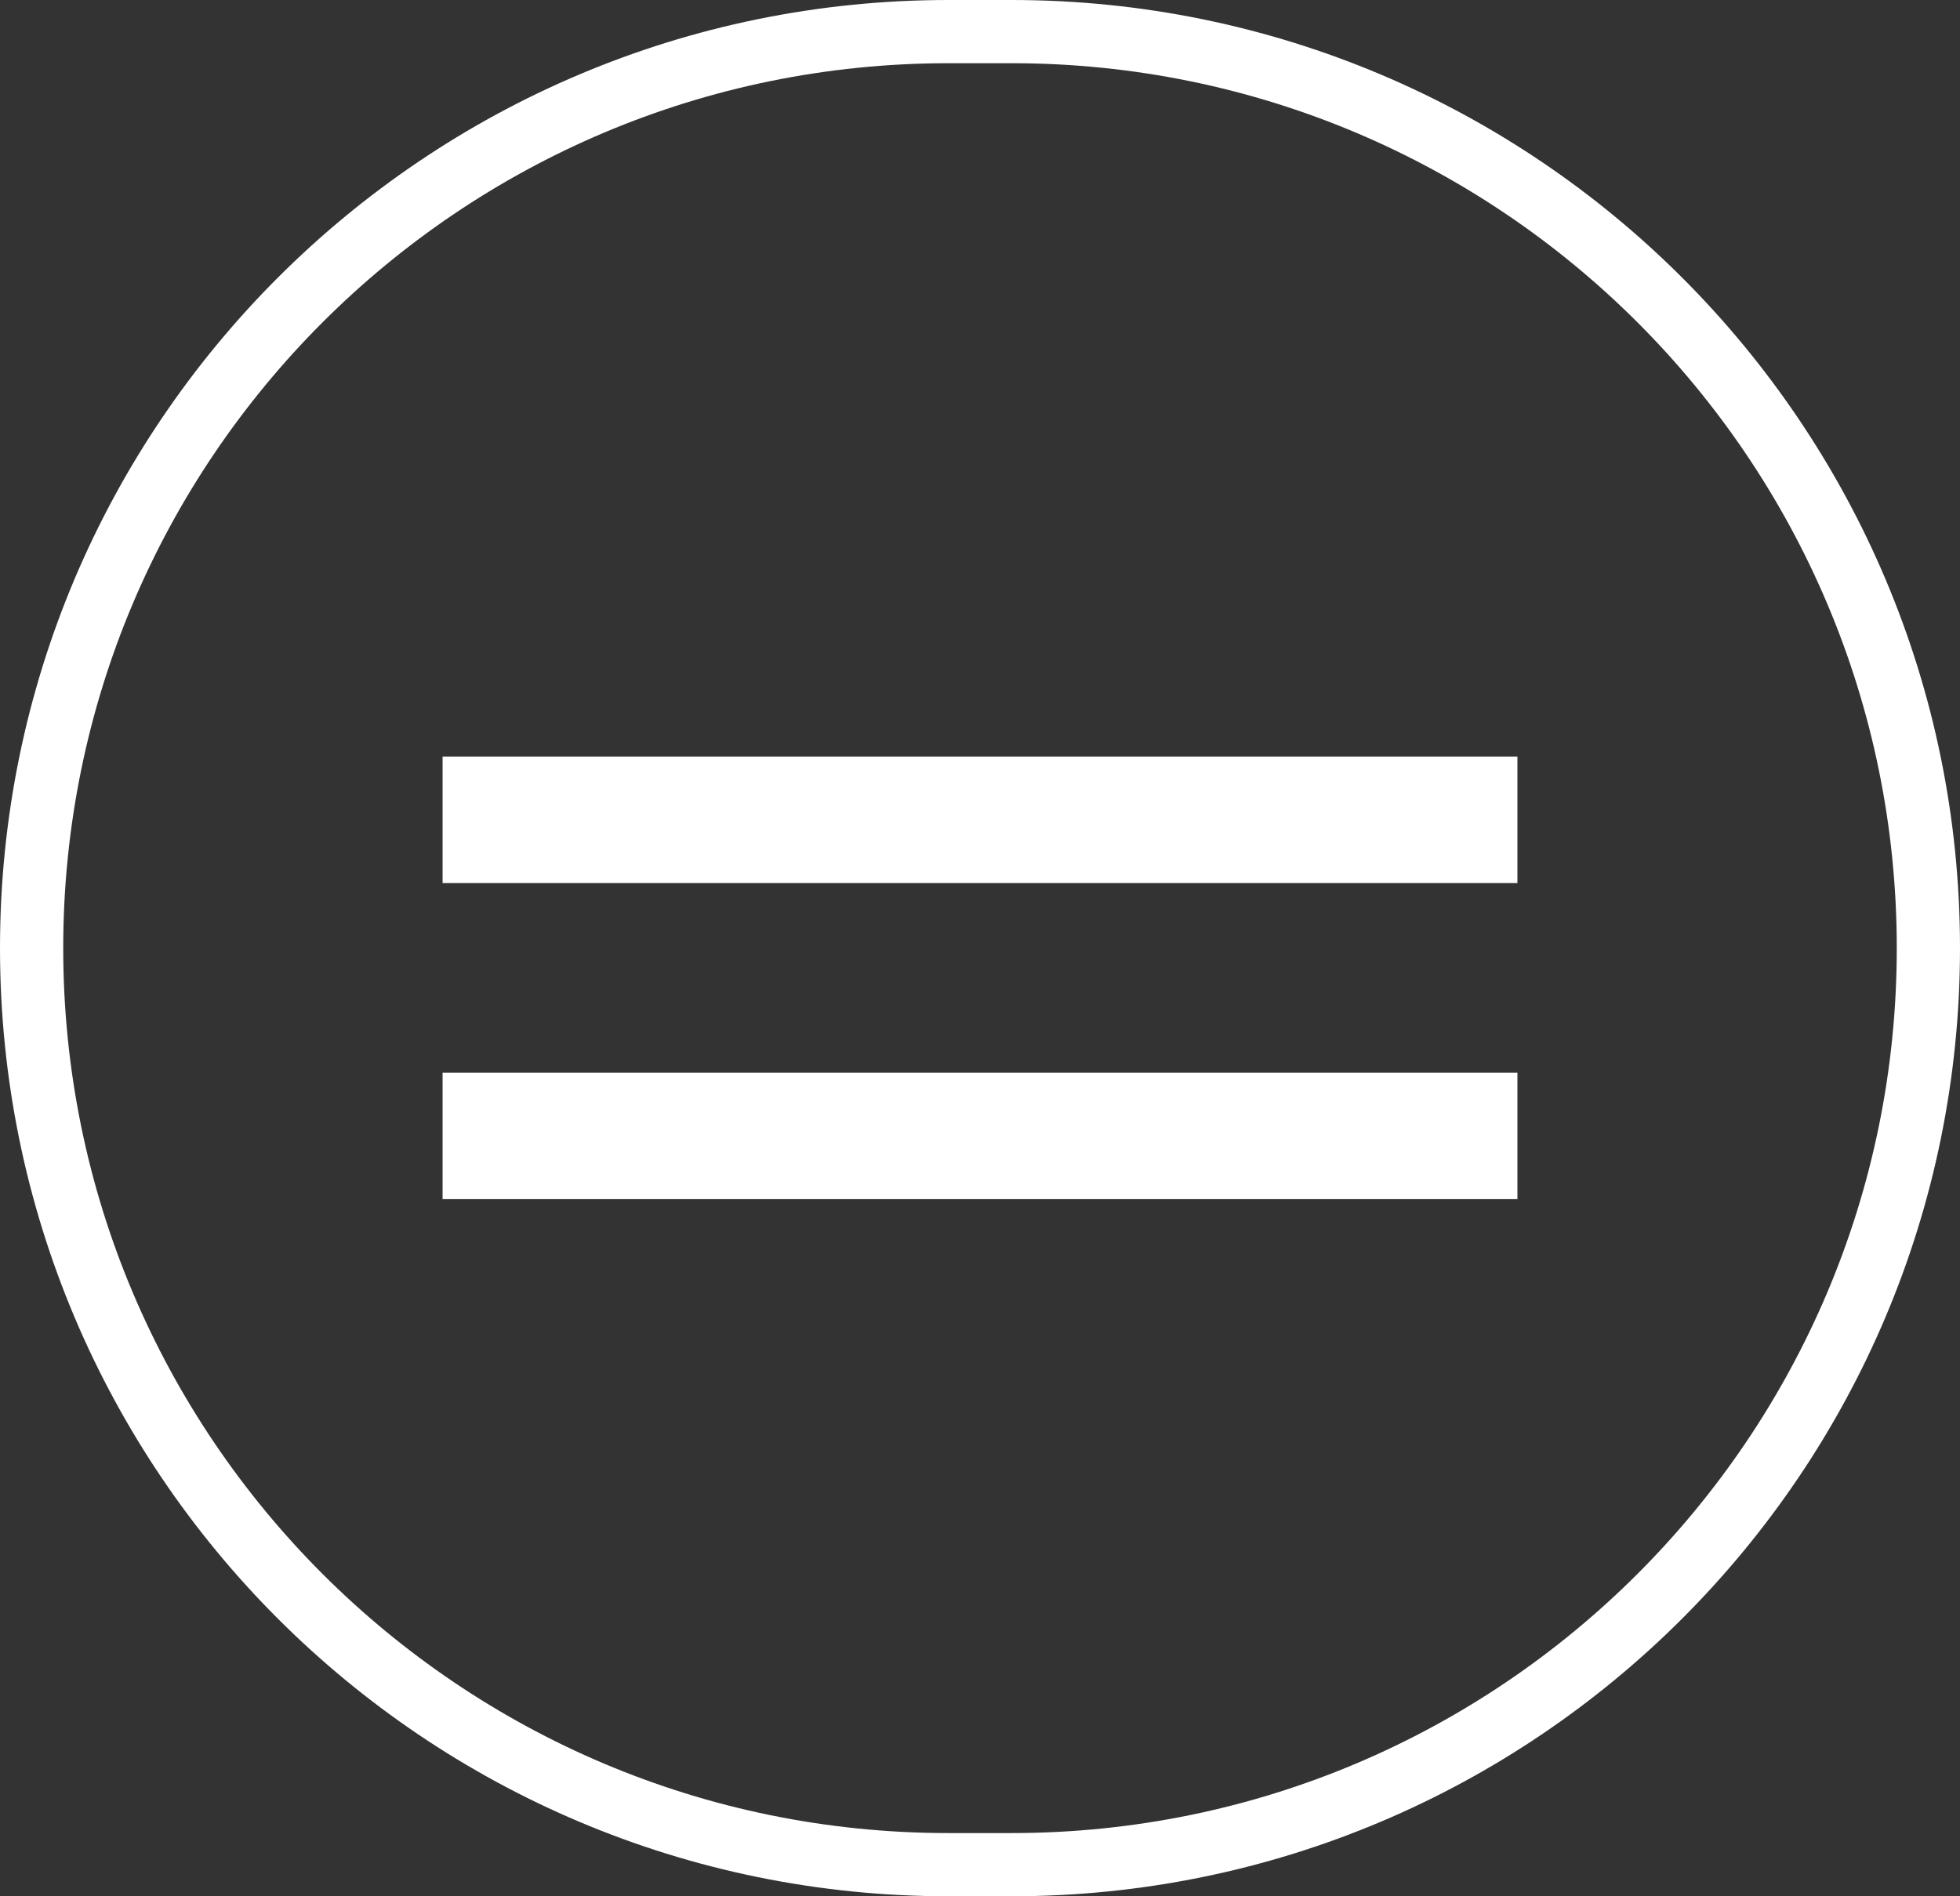
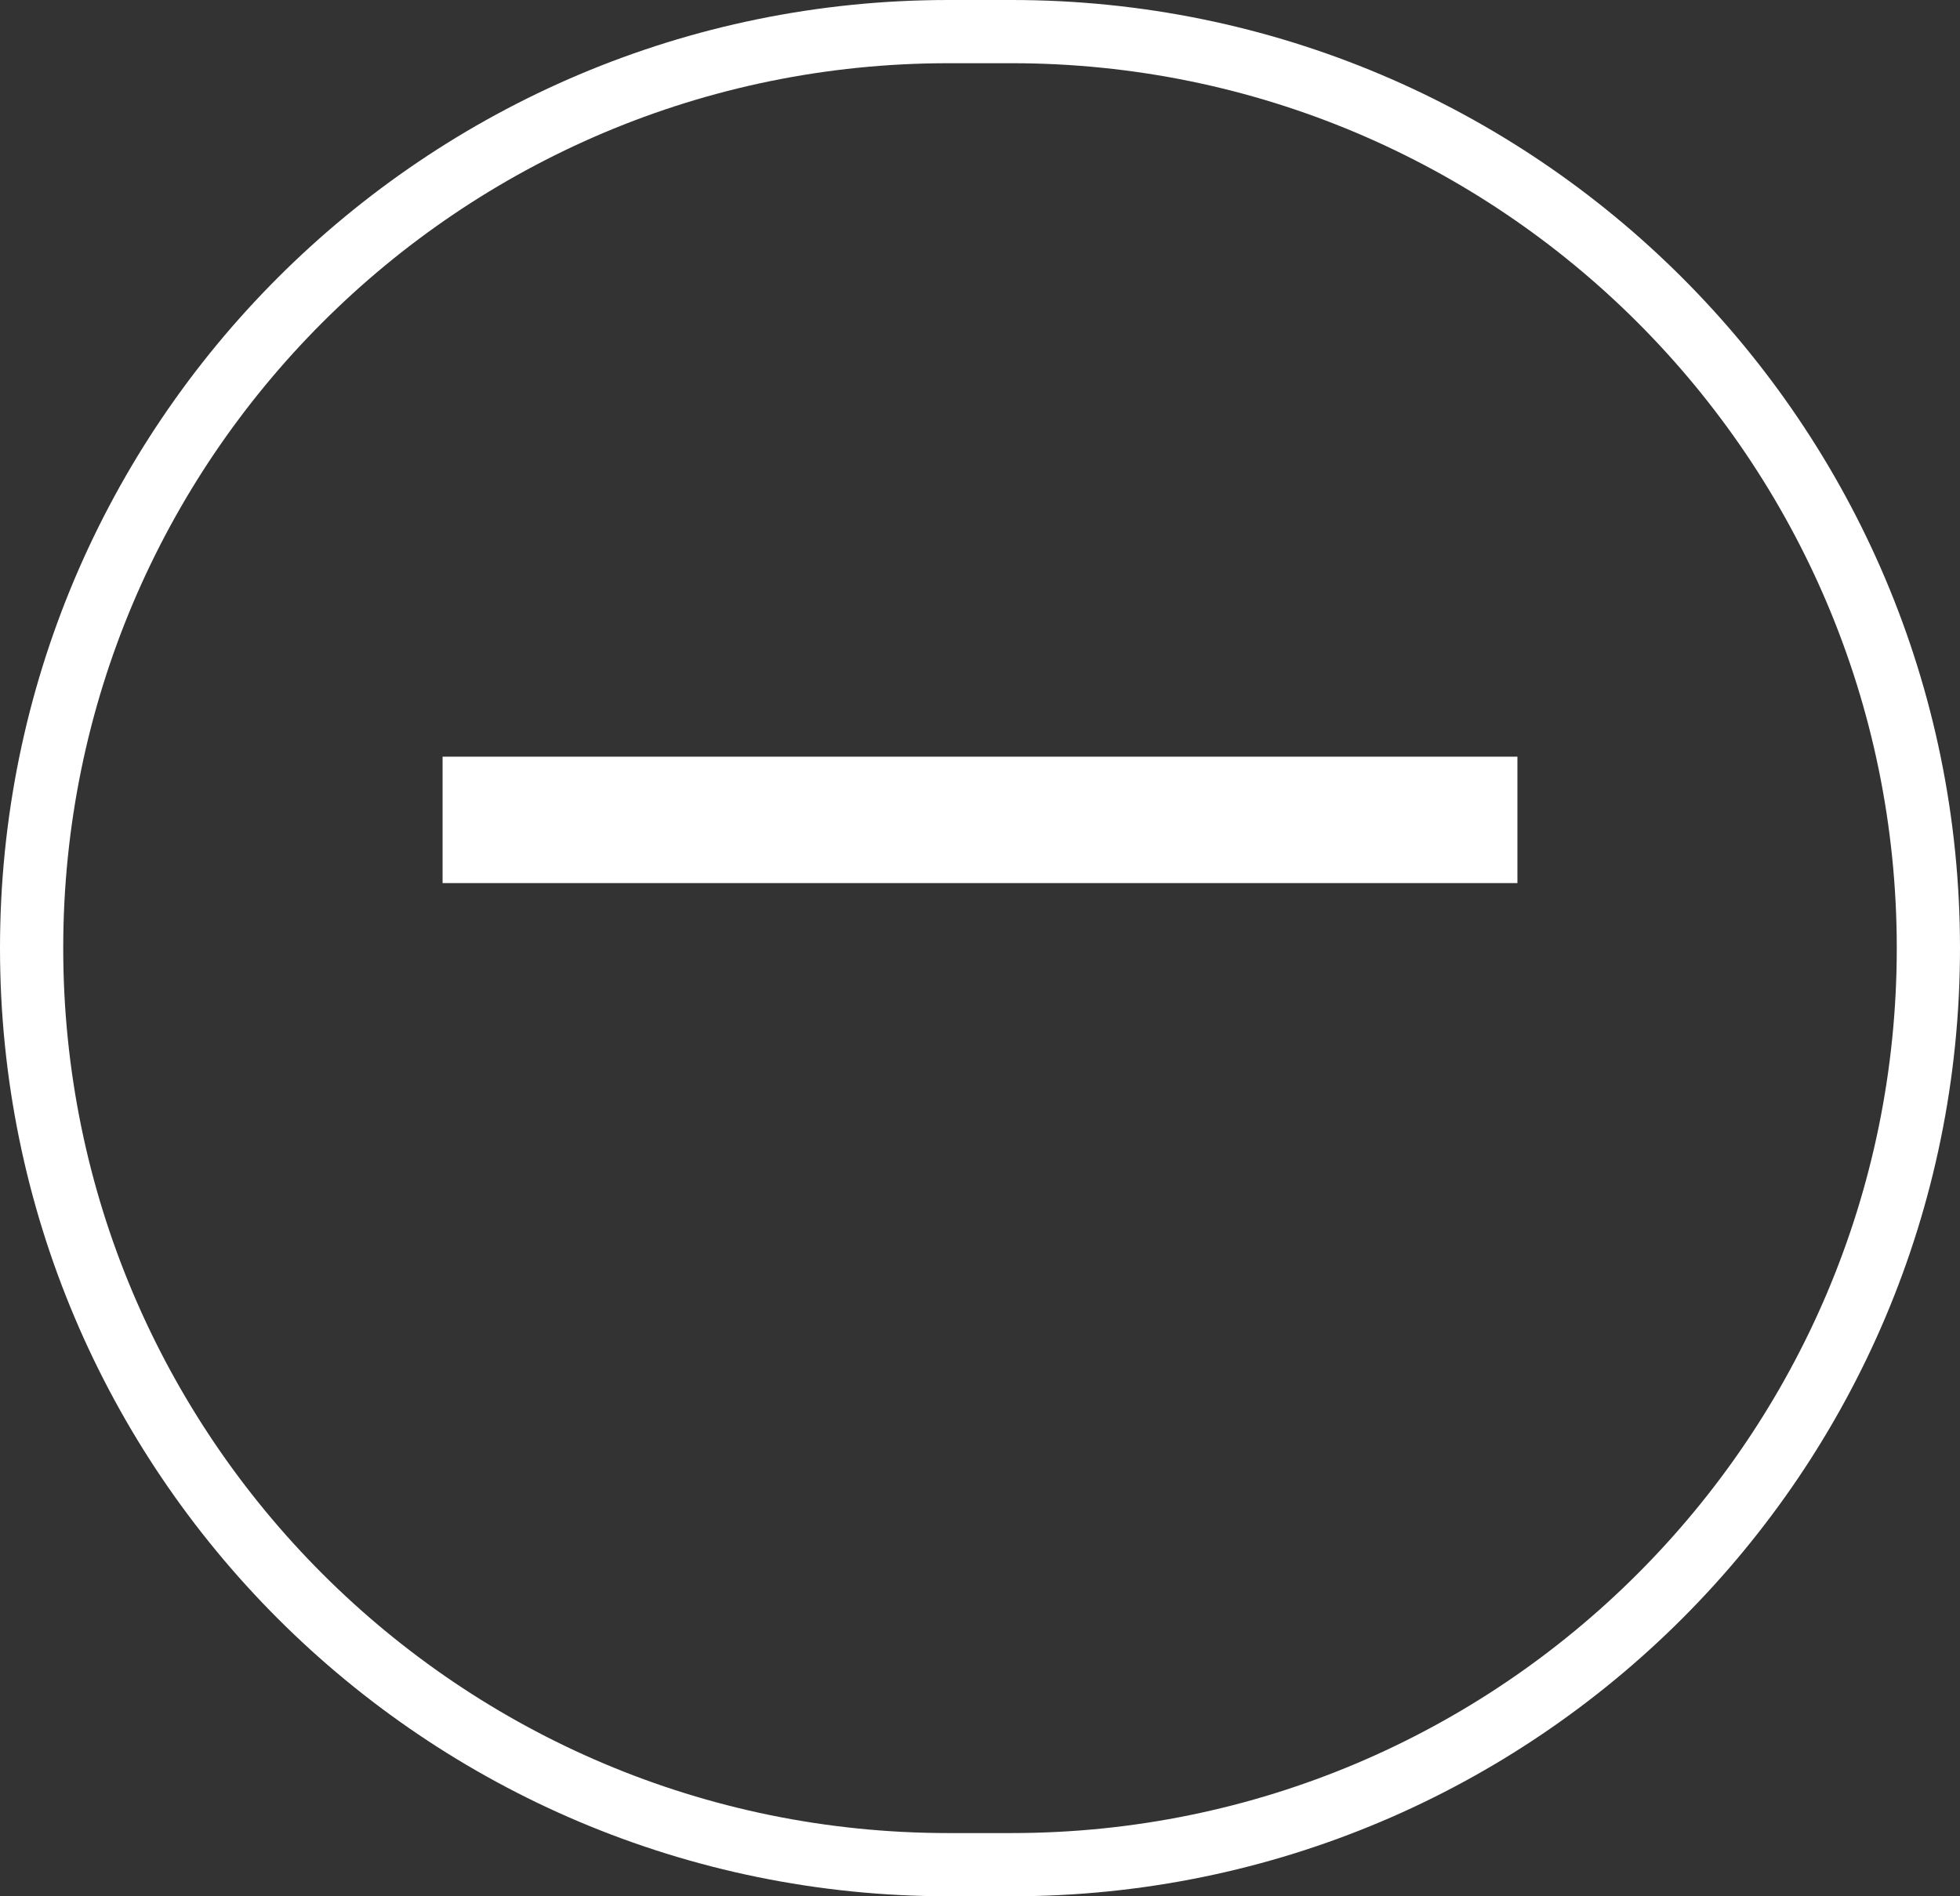
<svg xmlns="http://www.w3.org/2000/svg" width="31" height="30" viewBox="0 0 31 30" fill="none">
  <rect x="0" y="0" width="31" height="30" fill="#333333" stroke="none" />
  <path d="M16 0.5H15C6.992 0.5 0.5 6.992 0.5 15C0.5 23.008 6.992 29.5 15 29.5H16C24.008 29.5 30.5 23.008 30.5 15C30.5 6.992 24.008 0.5 16 0.5Z" stroke="white" />
  <path d="M7 12.971H24" stroke="white" stroke-width="2" />
-   <path d="M7 17.971H24" stroke="white" stroke-width="2" />
</svg>